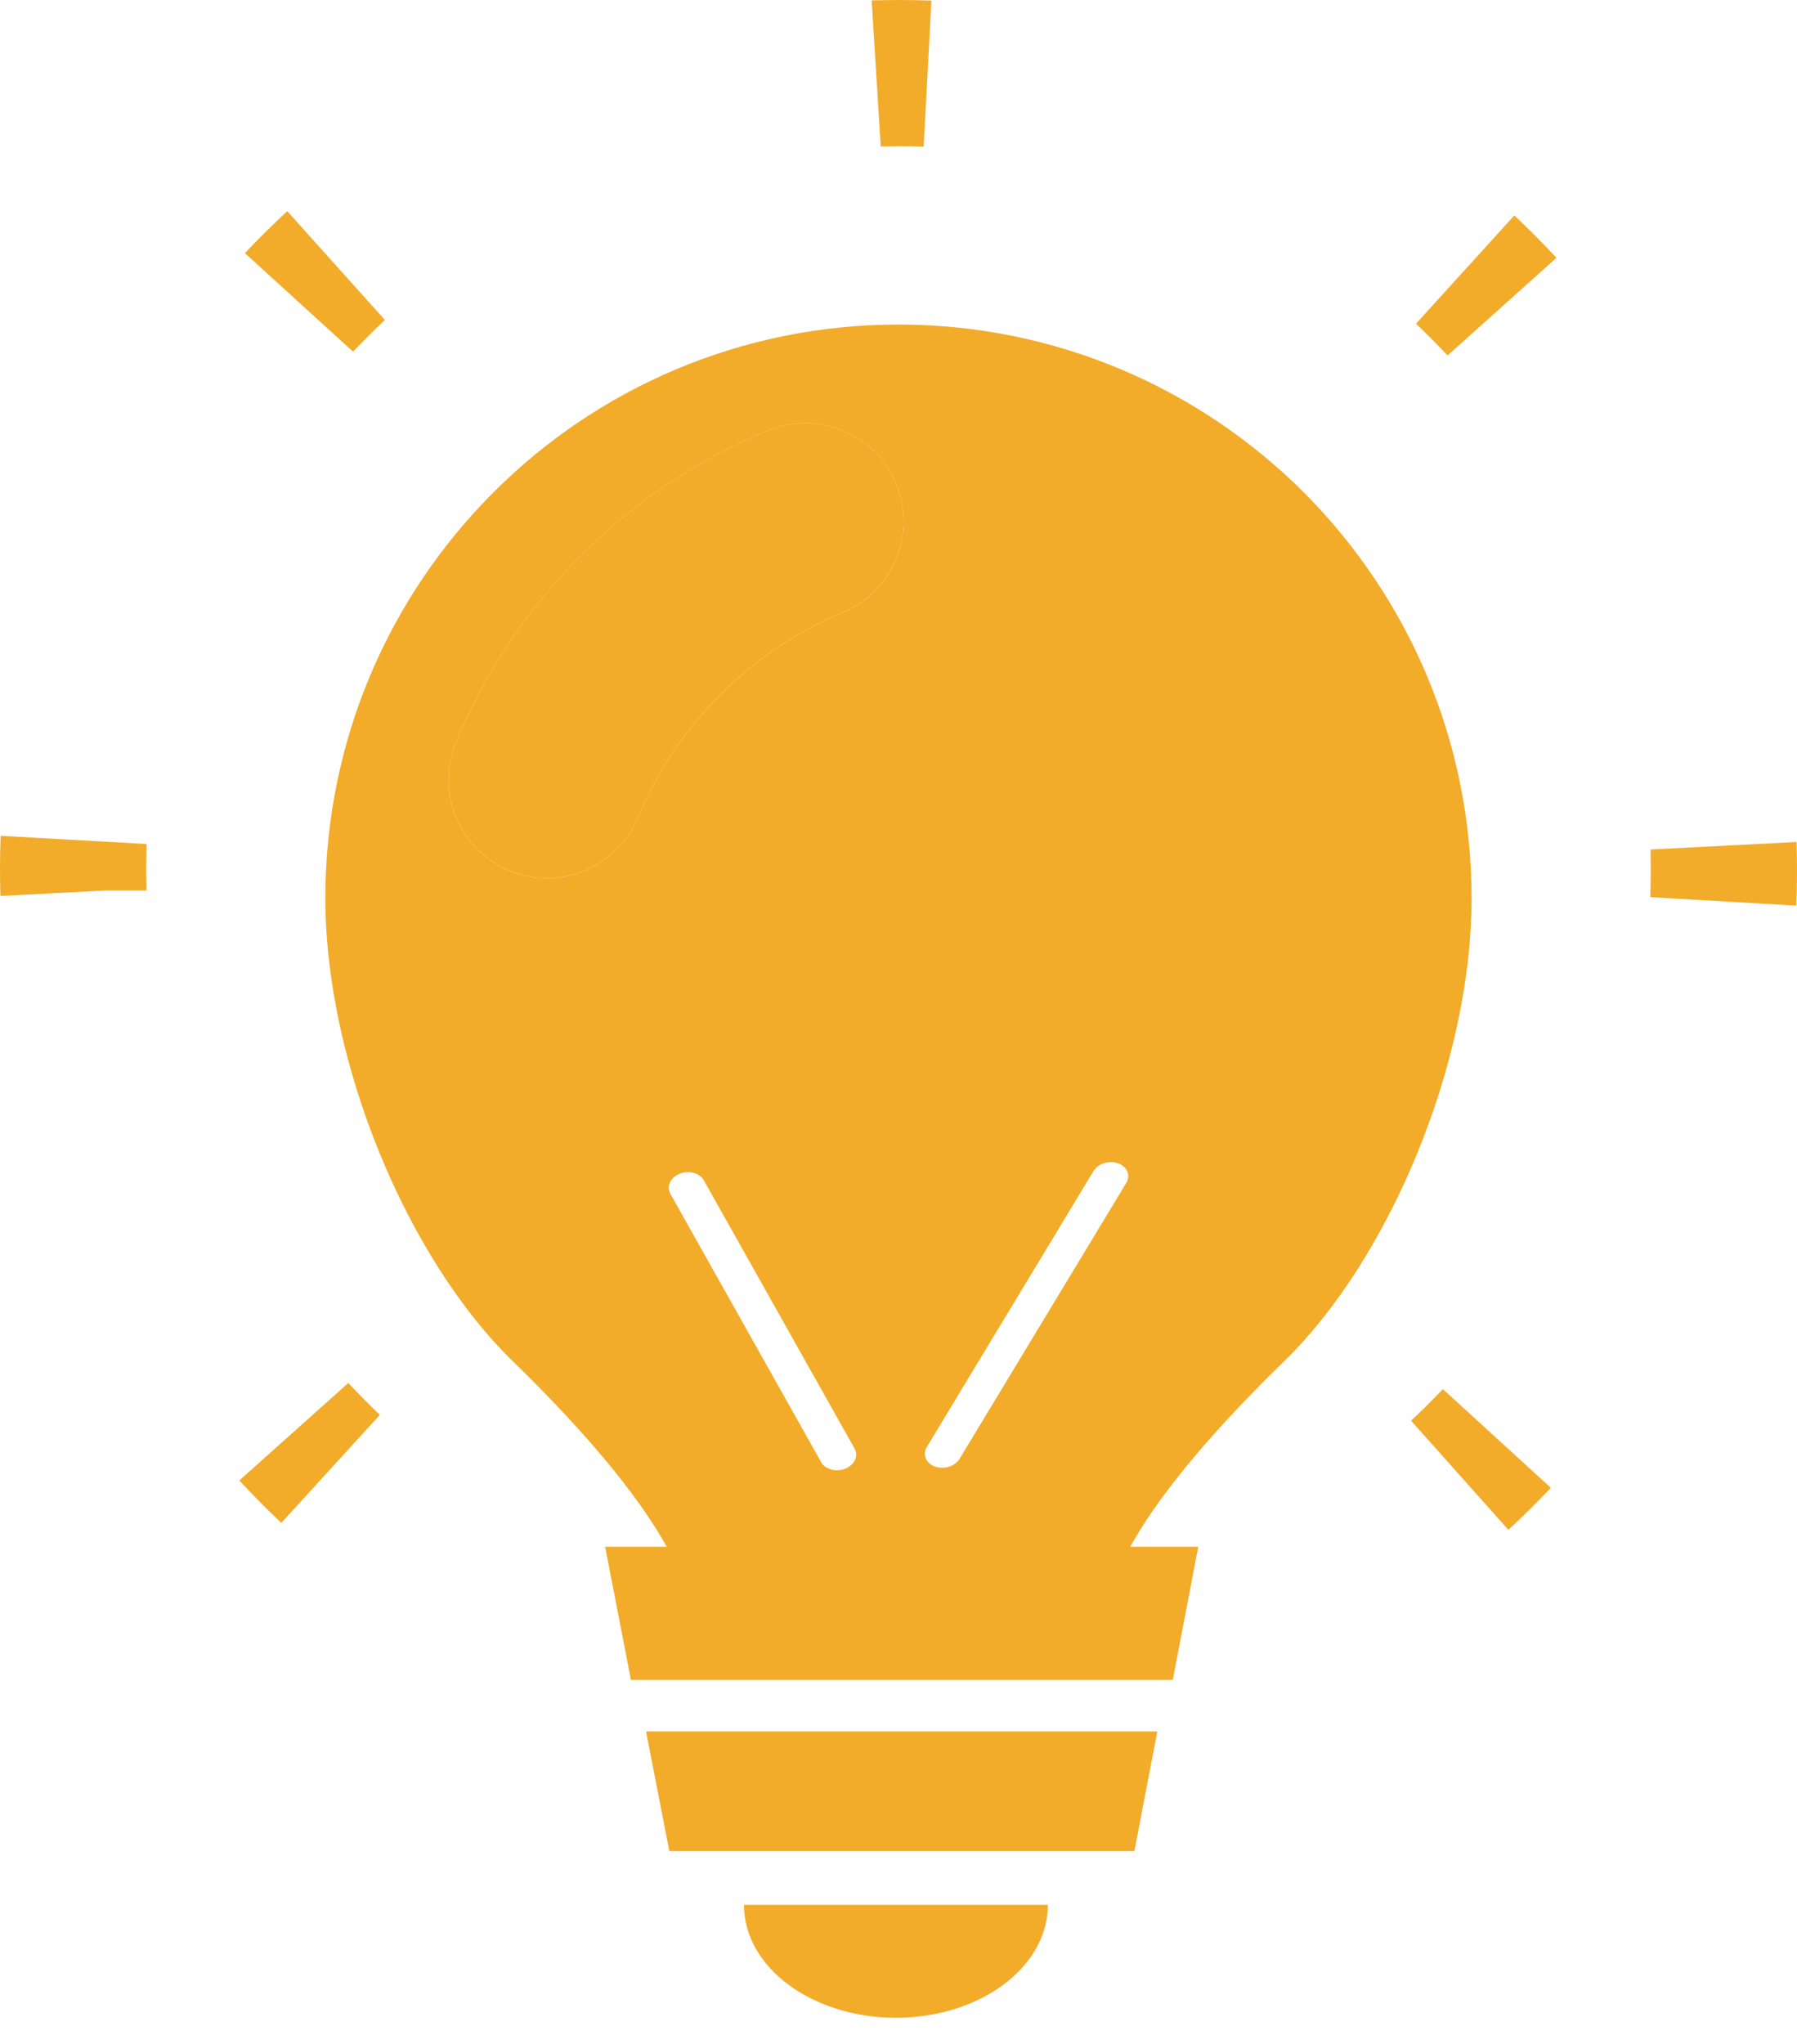
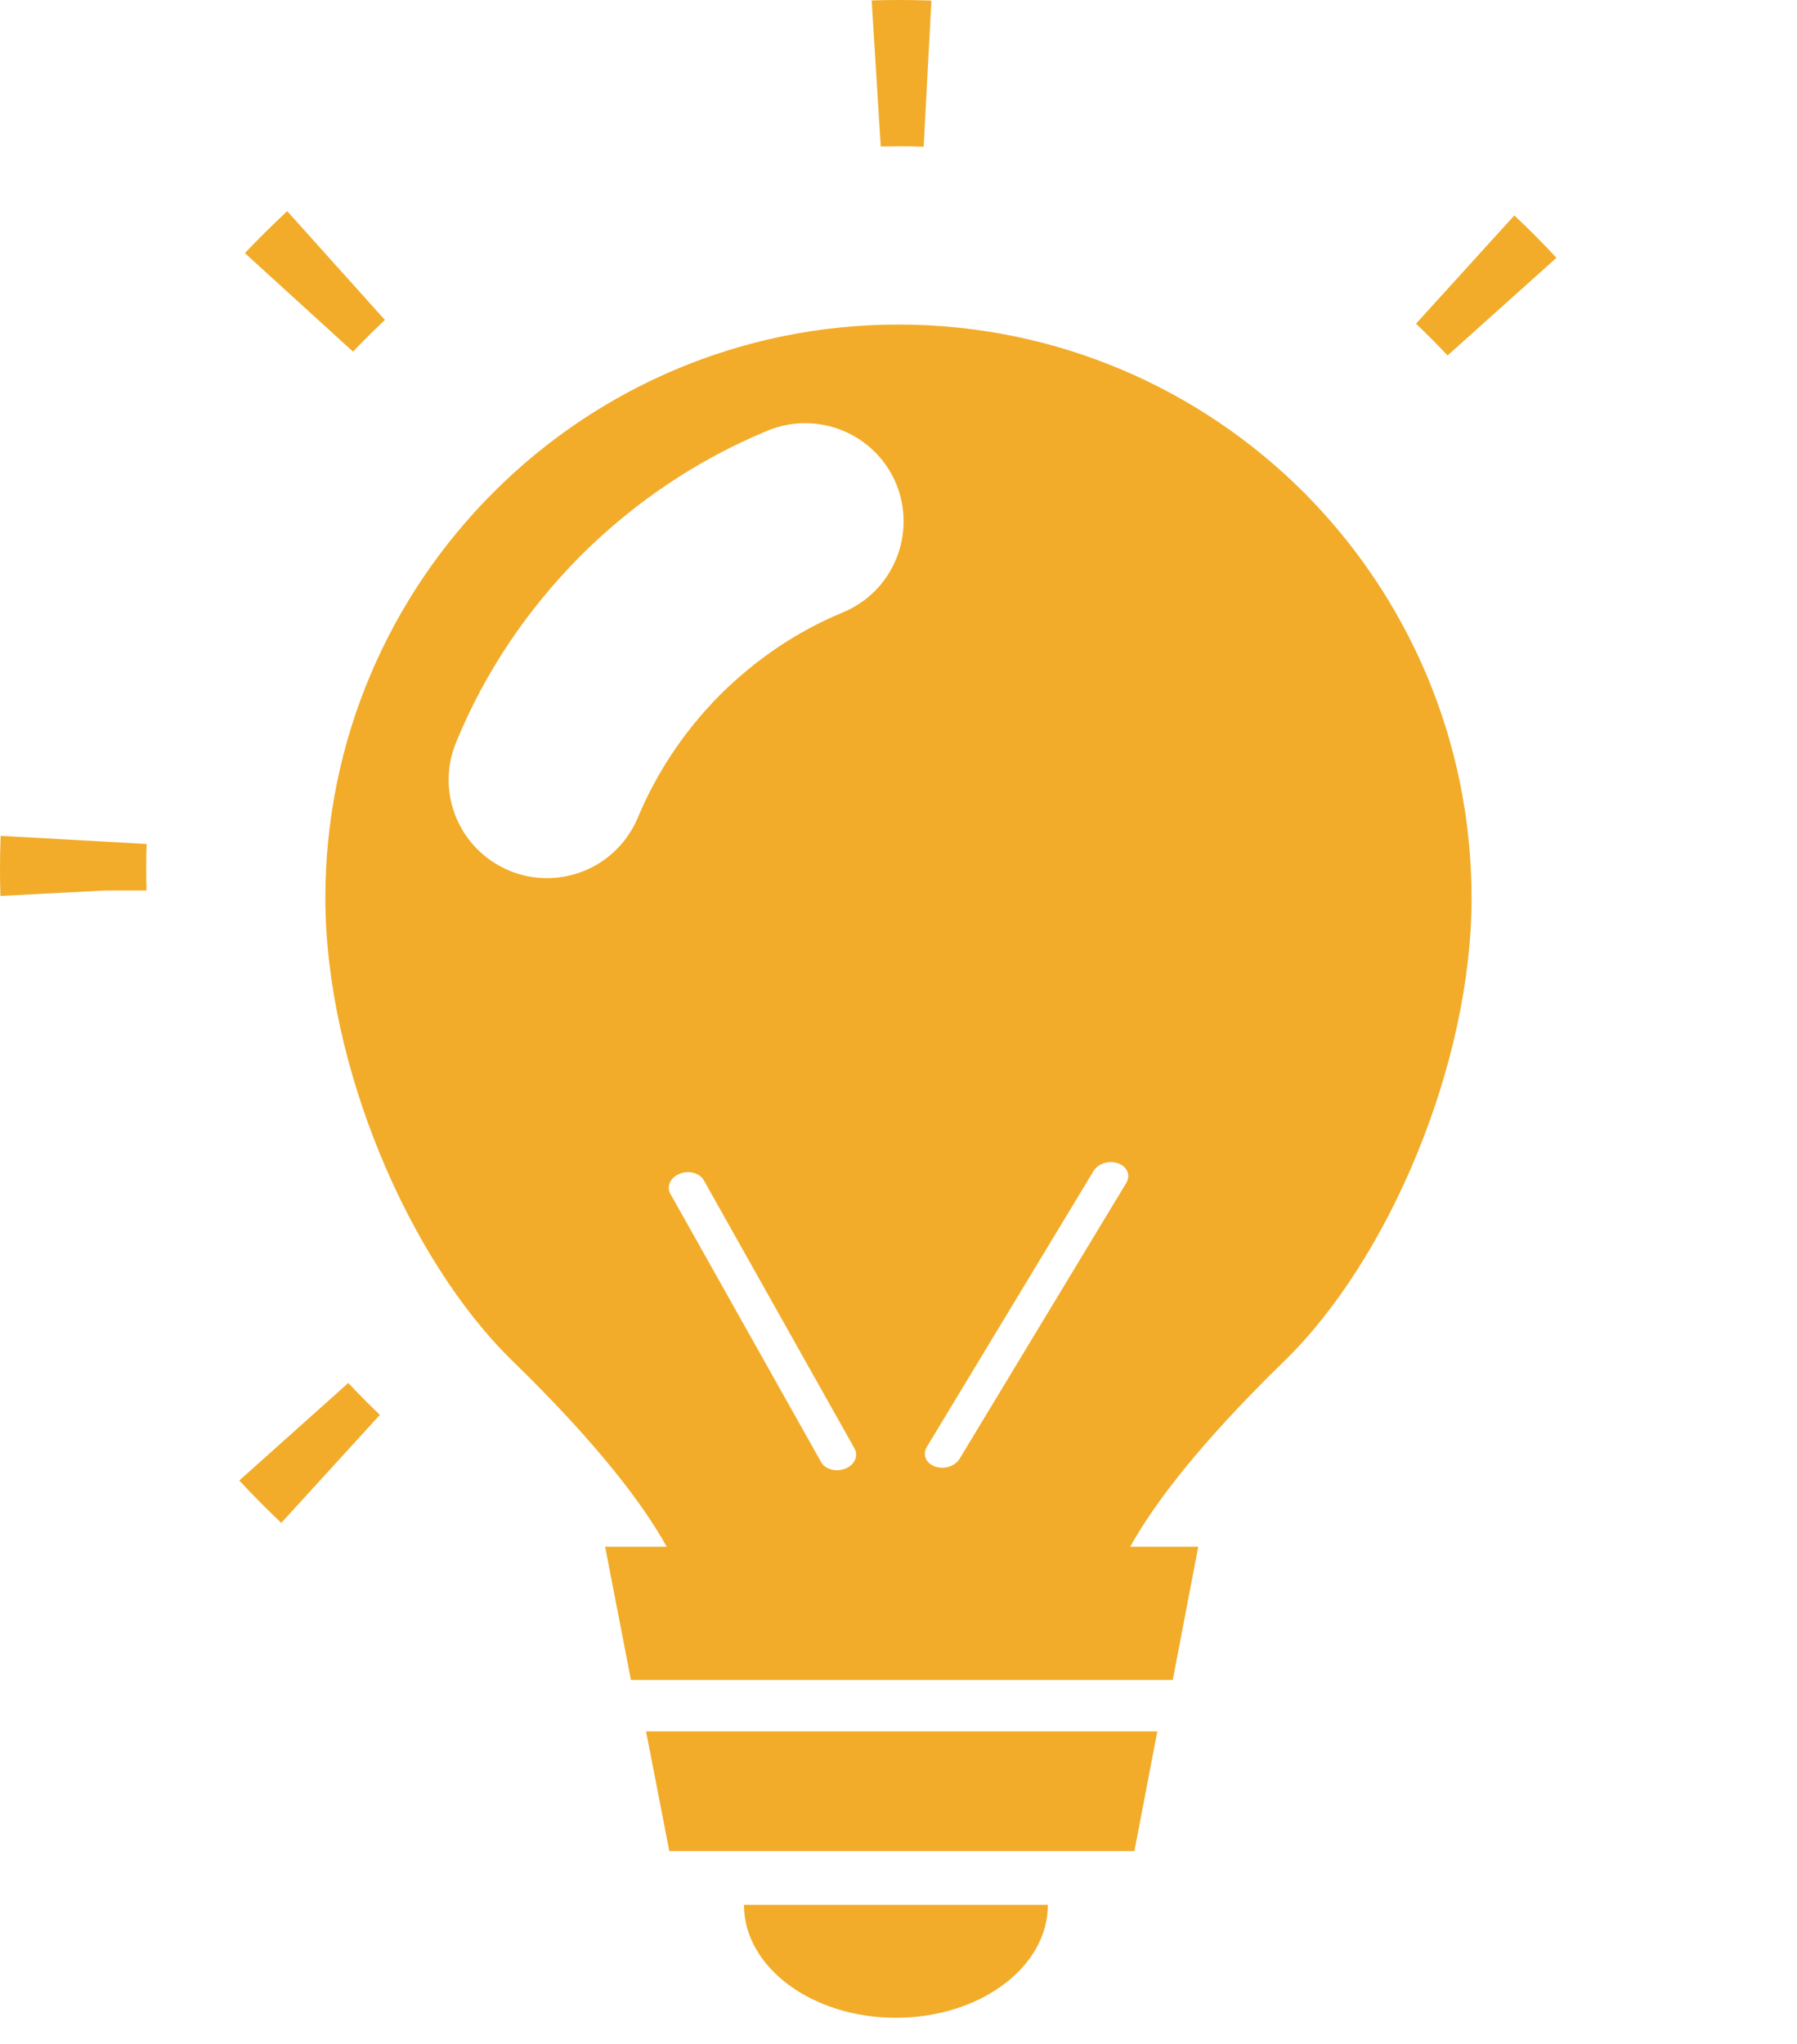
<svg xmlns="http://www.w3.org/2000/svg" width="51" height="58" viewBox="0 0 51 58" fill="none">
-   <path d="M21.785 12.218C19.8 13.041 18.025 14.23 16.488 15.758C14.961 17.295 13.762 19.07 12.948 21.055C12.354 22.482 13.03 24.11 14.457 24.704C14.805 24.851 15.171 24.915 15.528 24.915C16.626 24.915 17.659 24.265 18.108 23.186C18.647 21.896 19.434 20.725 20.44 19.71C21.456 18.704 22.617 17.917 23.916 17.377C25.343 16.792 26.02 15.154 25.435 13.727C24.84 12.3 23.203 11.632 21.785 12.218Z" fill="#F2AC29" />
  <path d="M18.995 52.523H32.195L32.845 49.129H18.336L18.995 52.523Z" fill="#F2AC29" />
  <path d="M25.427 57.253C27.808 57.253 29.739 55.819 29.739 54.049H21.114C21.114 55.819 23.045 57.253 25.427 57.253Z" fill="#F2AC29" />
  <path d="M6.792 42.008C7.174 42.421 7.573 42.823 7.983 43.211L10.781 40.146C10.474 39.854 10.175 39.551 9.885 39.241L6.792 42.008Z" fill="#F2AC29" />
  <path d="M0.018 23.716C0.006 24.03 0 24.346 0 24.662C0 24.915 0.004 25.168 0.012 25.422L2.972 25.268H4.158C4.153 25.066 4.15 24.864 4.15 24.662C4.15 24.423 4.153 24.185 4.161 23.948L0.018 23.716Z" fill="#F2AC29" />
  <path d="M10.924 9.079L8.151 5.991C7.736 6.378 7.334 6.776 6.95 7.182L10.019 9.978C10.313 9.669 10.615 9.369 10.924 9.079Z" fill="#F2AC29" />
  <path d="M25.517 4.15C25.75 4.15 25.983 4.154 26.214 4.161L26.434 0.016C26.128 0.005 25.818 0 25.512 0C25.25 0 24.99 0.004 24.738 0.012L24.996 4.156C25.17 4.152 25.344 4.15 25.517 4.15Z" fill="#F2AC29" />
-   <path d="M50.987 23.891L46.842 24.104C46.847 24.303 46.849 24.501 46.849 24.699C46.849 24.952 46.845 25.205 46.836 25.456L50.98 25.696C50.994 25.365 51 25.033 51 24.699C51 24.433 50.996 24.165 50.987 23.891Z" fill="#F2AC29" />
  <path d="M40.187 9.185C40.496 9.478 40.795 9.779 41.083 10.086L44.173 7.315C43.789 6.902 43.389 6.5 42.978 6.112L40.187 9.185Z" fill="#F2AC29" />
-   <path d="M40.046 40.311L42.809 43.408C43.222 43.026 43.625 42.628 44.014 42.216L40.95 39.416C40.658 39.723 40.355 40.023 40.046 40.311Z" fill="#F2AC29" />
  <path d="M37.007 13.975C34.061 11.03 29.99 9.209 25.499 9.209C21.008 9.209 16.937 11.03 14 13.975C11.055 16.921 9.234 20.991 9.234 25.483C9.234 30.203 11.594 35.747 14.549 38.619C16.991 40.998 18.263 42.699 18.922 43.888H17.174L17.906 47.666H33.284L34.007 43.888H32.076C32.735 42.699 34.007 40.998 36.449 38.619C39.404 35.747 41.764 30.203 41.764 25.483C41.764 20.991 39.943 16.921 37.007 13.975ZM23.99 41.672C23.938 41.693 23.884 41.707 23.831 41.713C23.614 41.74 23.398 41.654 23.305 41.488L19.024 33.871C18.908 33.664 19.026 33.41 19.288 33.305C19.551 33.199 19.858 33.282 19.974 33.489L24.255 41.106C24.371 41.313 24.253 41.567 23.99 41.672ZM23.916 17.378C22.617 17.918 21.456 18.704 20.44 19.711C19.434 20.726 18.647 21.897 18.107 23.187C17.659 24.266 16.626 24.916 15.528 24.916C15.171 24.916 14.805 24.852 14.457 24.705C13.03 24.111 12.353 22.483 12.948 21.055C13.762 19.07 14.961 17.296 16.488 15.759C18.025 14.231 19.8 13.042 21.785 12.219C23.203 11.633 24.84 12.301 25.435 13.728C26.02 15.155 25.343 16.793 23.916 17.378ZM31.965 33.564L27.232 41.395C27.128 41.566 26.907 41.662 26.691 41.645C26.638 41.641 26.585 41.63 26.534 41.612C26.277 41.519 26.174 41.27 26.303 41.057L31.036 33.226C31.165 33.013 31.477 32.916 31.734 33.009C31.991 33.102 32.094 33.35 31.965 33.564Z" fill="#F2AC29" />
</svg>